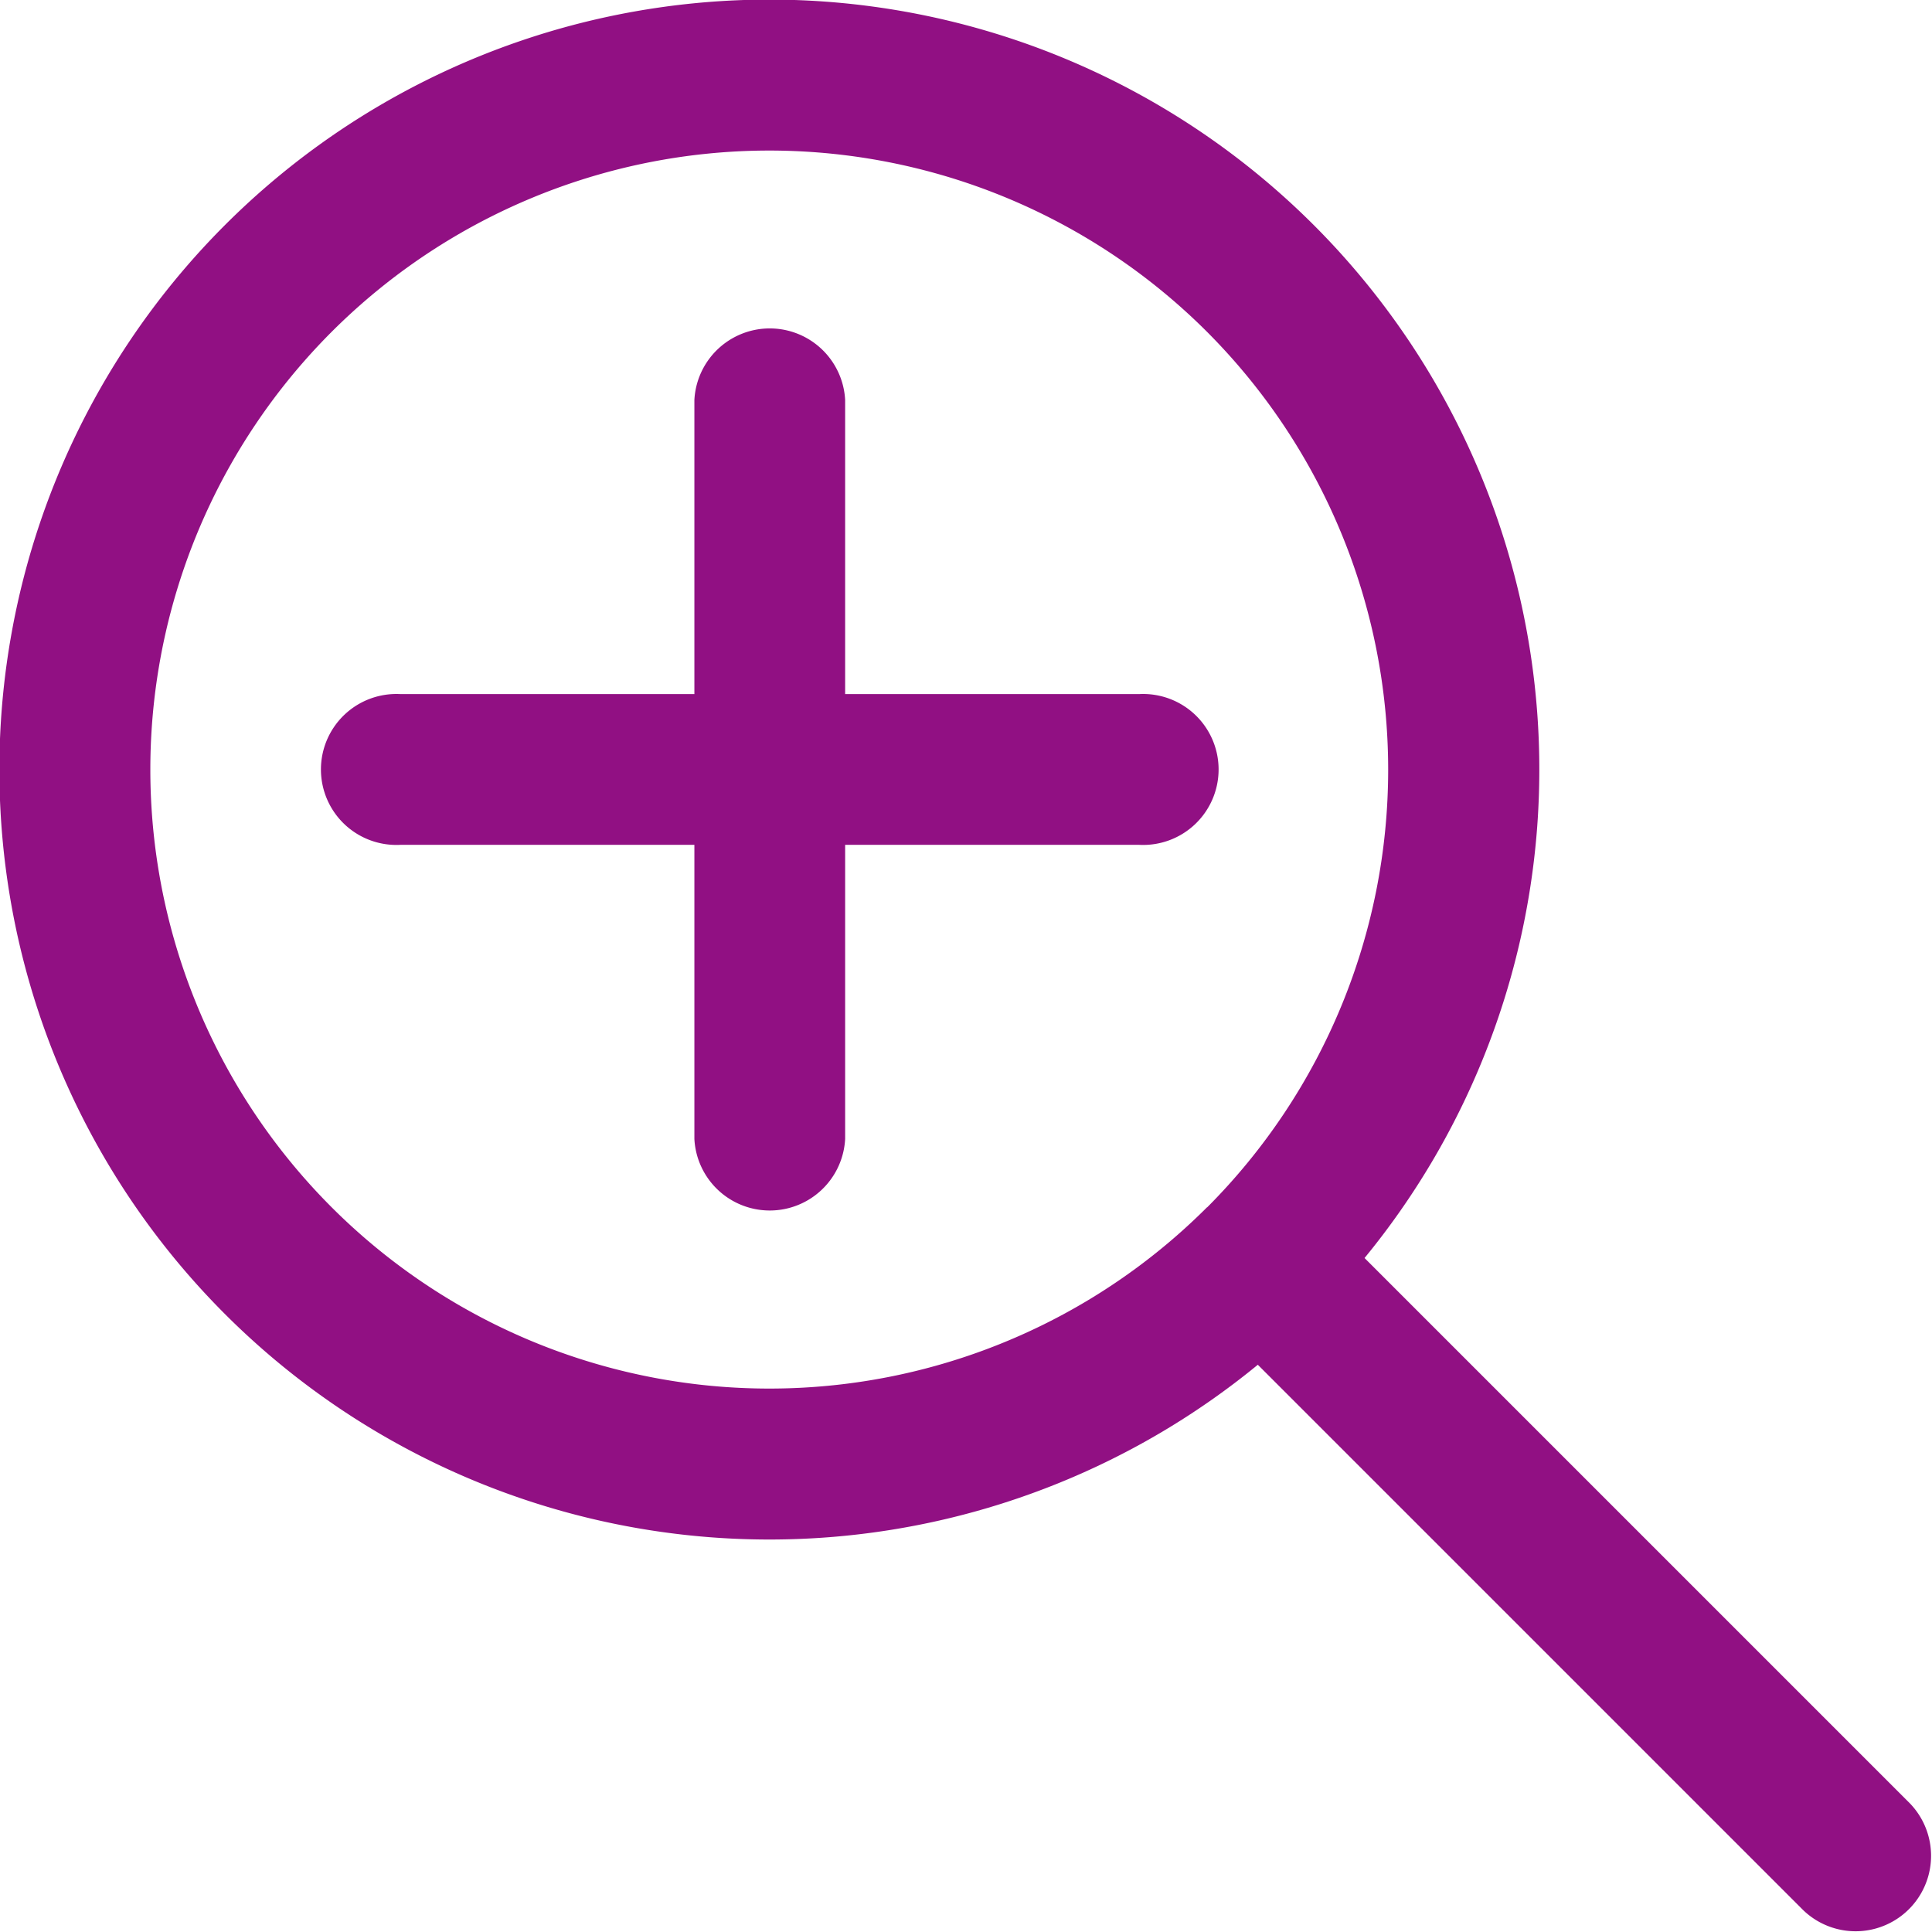
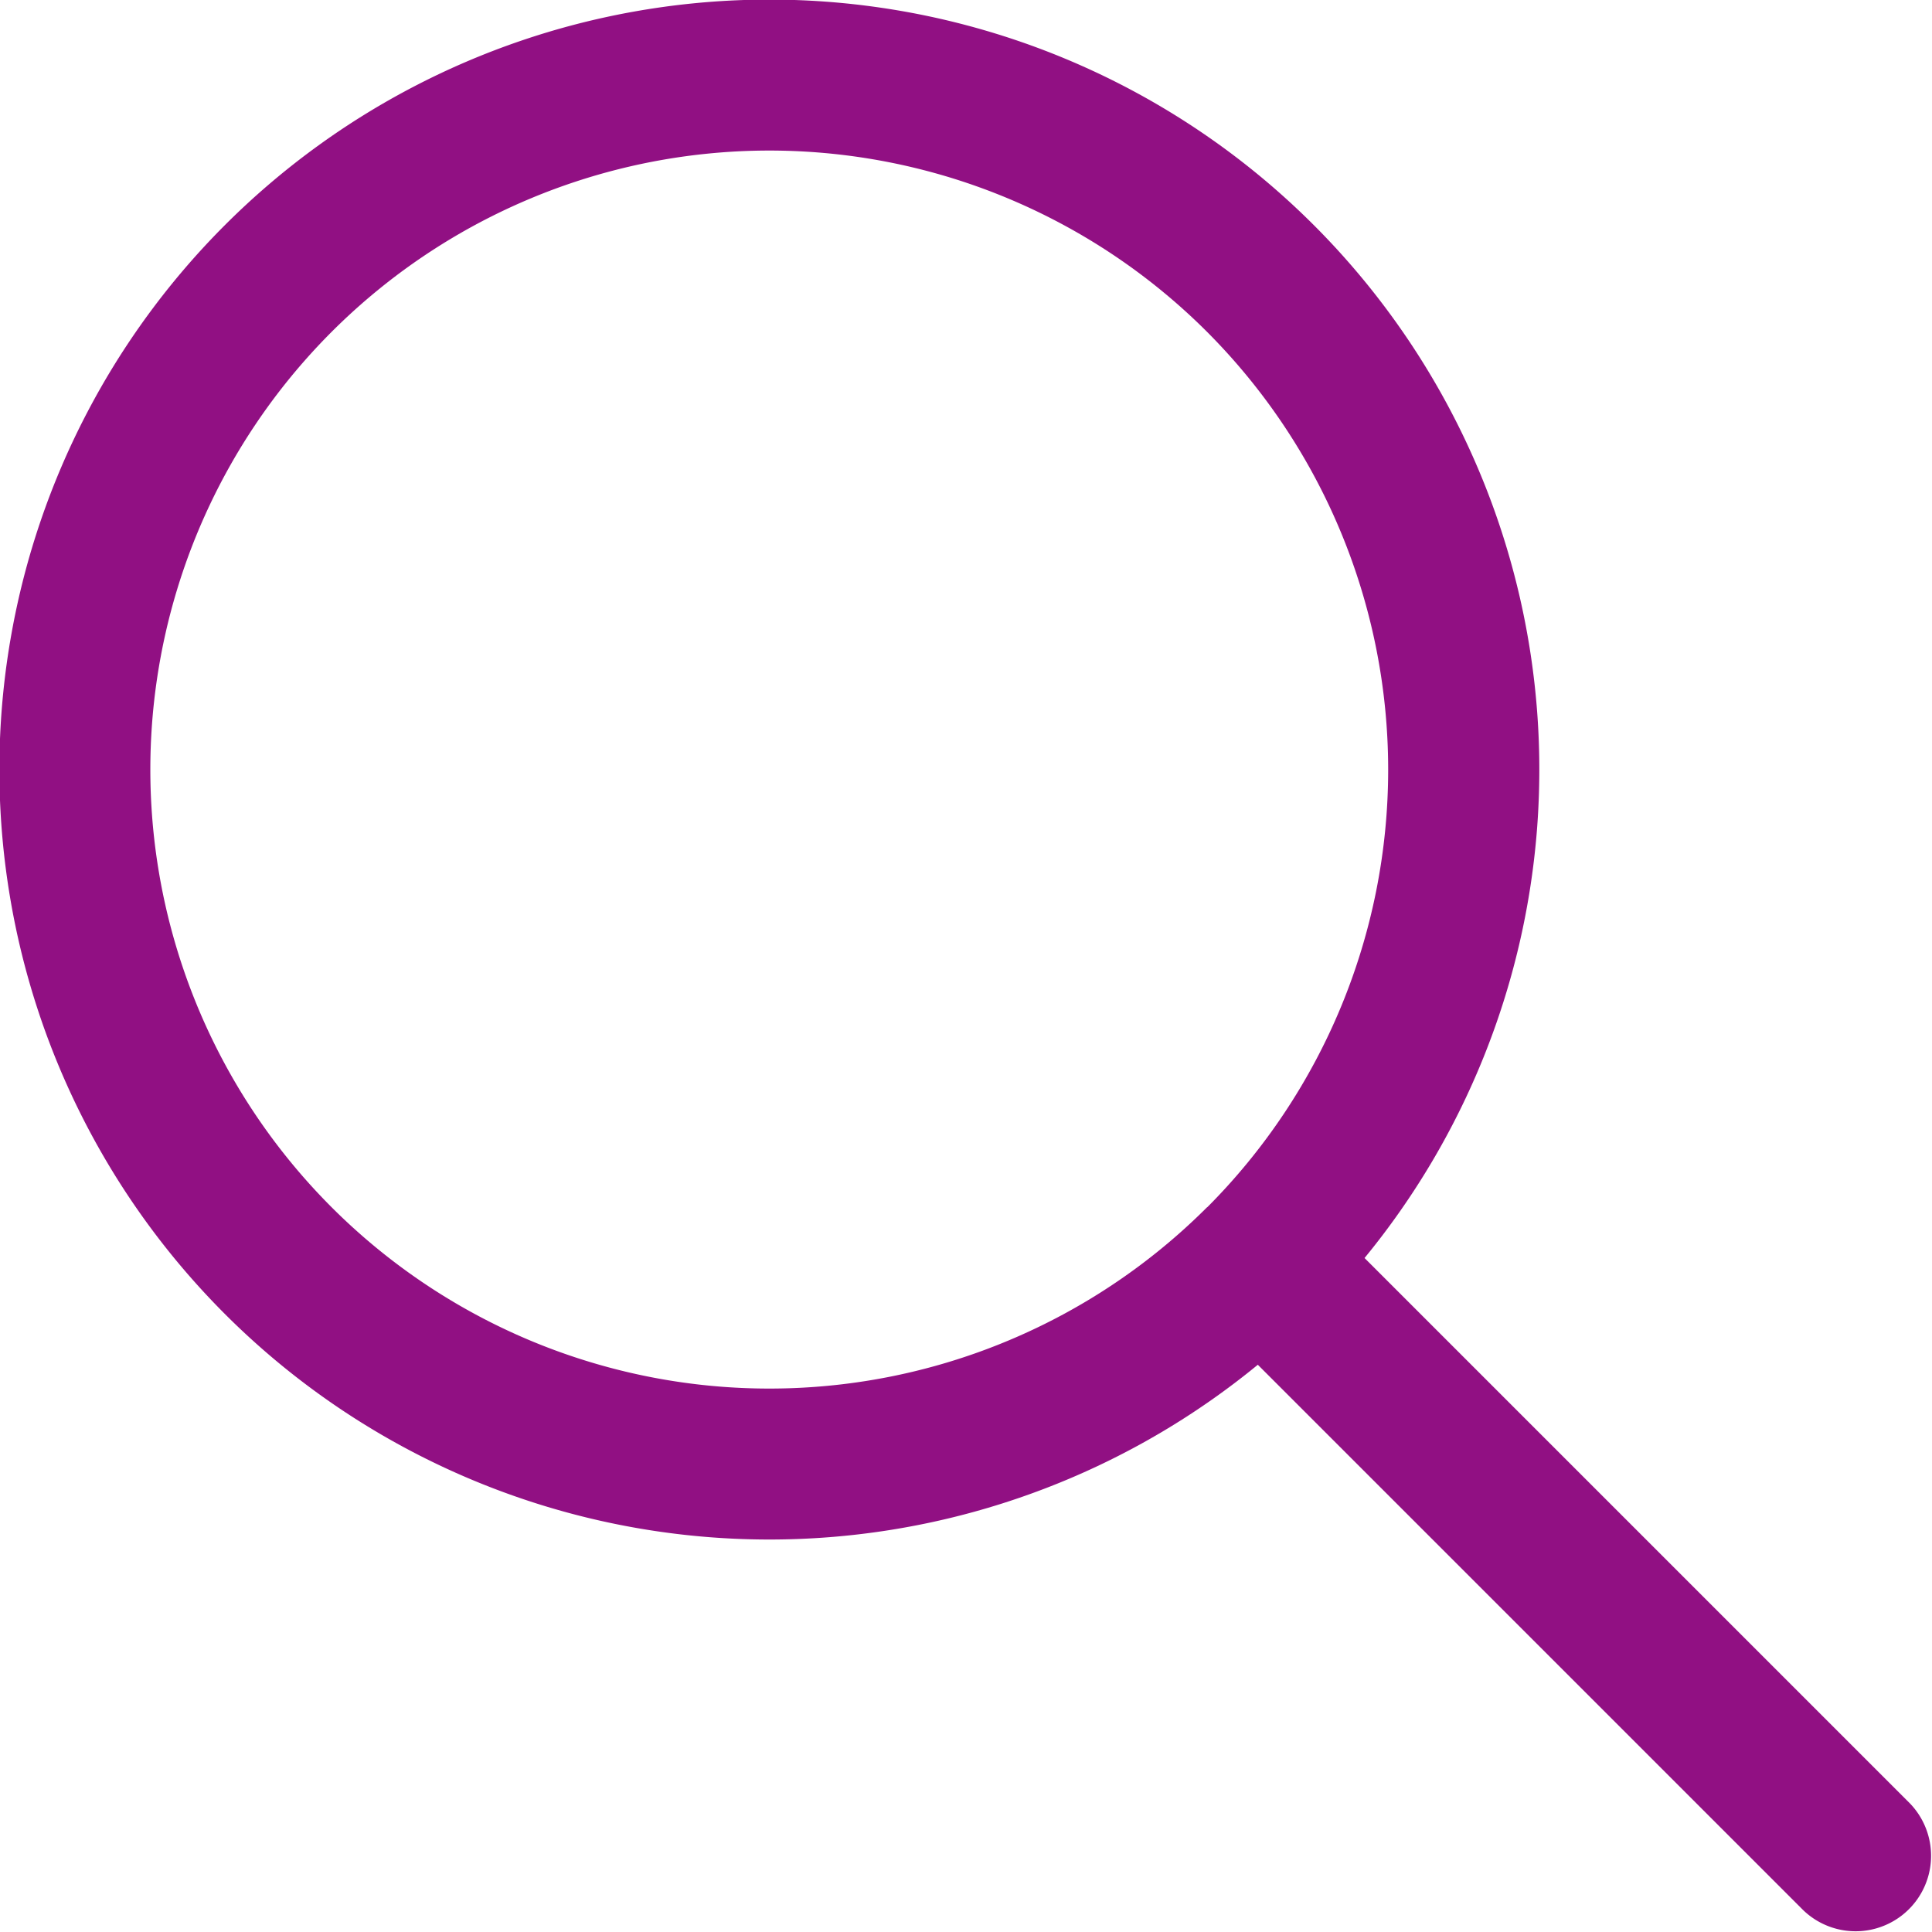
<svg xmlns="http://www.w3.org/2000/svg" width="19.223" height="19.222" viewBox="0 0 19.223 19.222">
  <g id="Group_7350" data-name="Group 7350" transform="translate(-1380 -1614)">
    <g id="Group_7329" data-name="Group 7329" transform="translate(1380 1614)">
      <g id="Group_7328" data-name="Group 7328" transform="translate(0 0)">
        <path id="Path_301" data-name="Path 301" d="M19,141.245l-5.423-5.423a7.661,7.661,0,1,0-1.062,1.062l5.423,5.423A.751.751,0,0,0,19,141.245Zm-6.99-5.928a6.159,6.159,0,1,1,0-8.71A6.166,6.166,0,0,1,12.012,135.317Z" transform="translate(0 -123.305)" fill="#911083" />
      </g>
    </g>
    <g id="Group_7331" data-name="Group 7331" transform="translate(1383.229 1617.229)">
      <g id="Group_7330" data-name="Group 7330" transform="translate(0 0)">
-         <path id="Path_302" data-name="Path 302" d="M108.1,226.977h-2.926v-2.926a.751.751,0,0,0-1.5,0v2.926h-2.926a.751.751,0,1,0,0,1.5h2.926v2.926a.751.751,0,0,0,1.5,0v-2.926H108.1a.751.751,0,1,0,0-1.5Z" transform="translate(-99.994 -223.3)" fill="#911083" />
-       </g>
+         </g>
    </g>
  </g>
</svg>